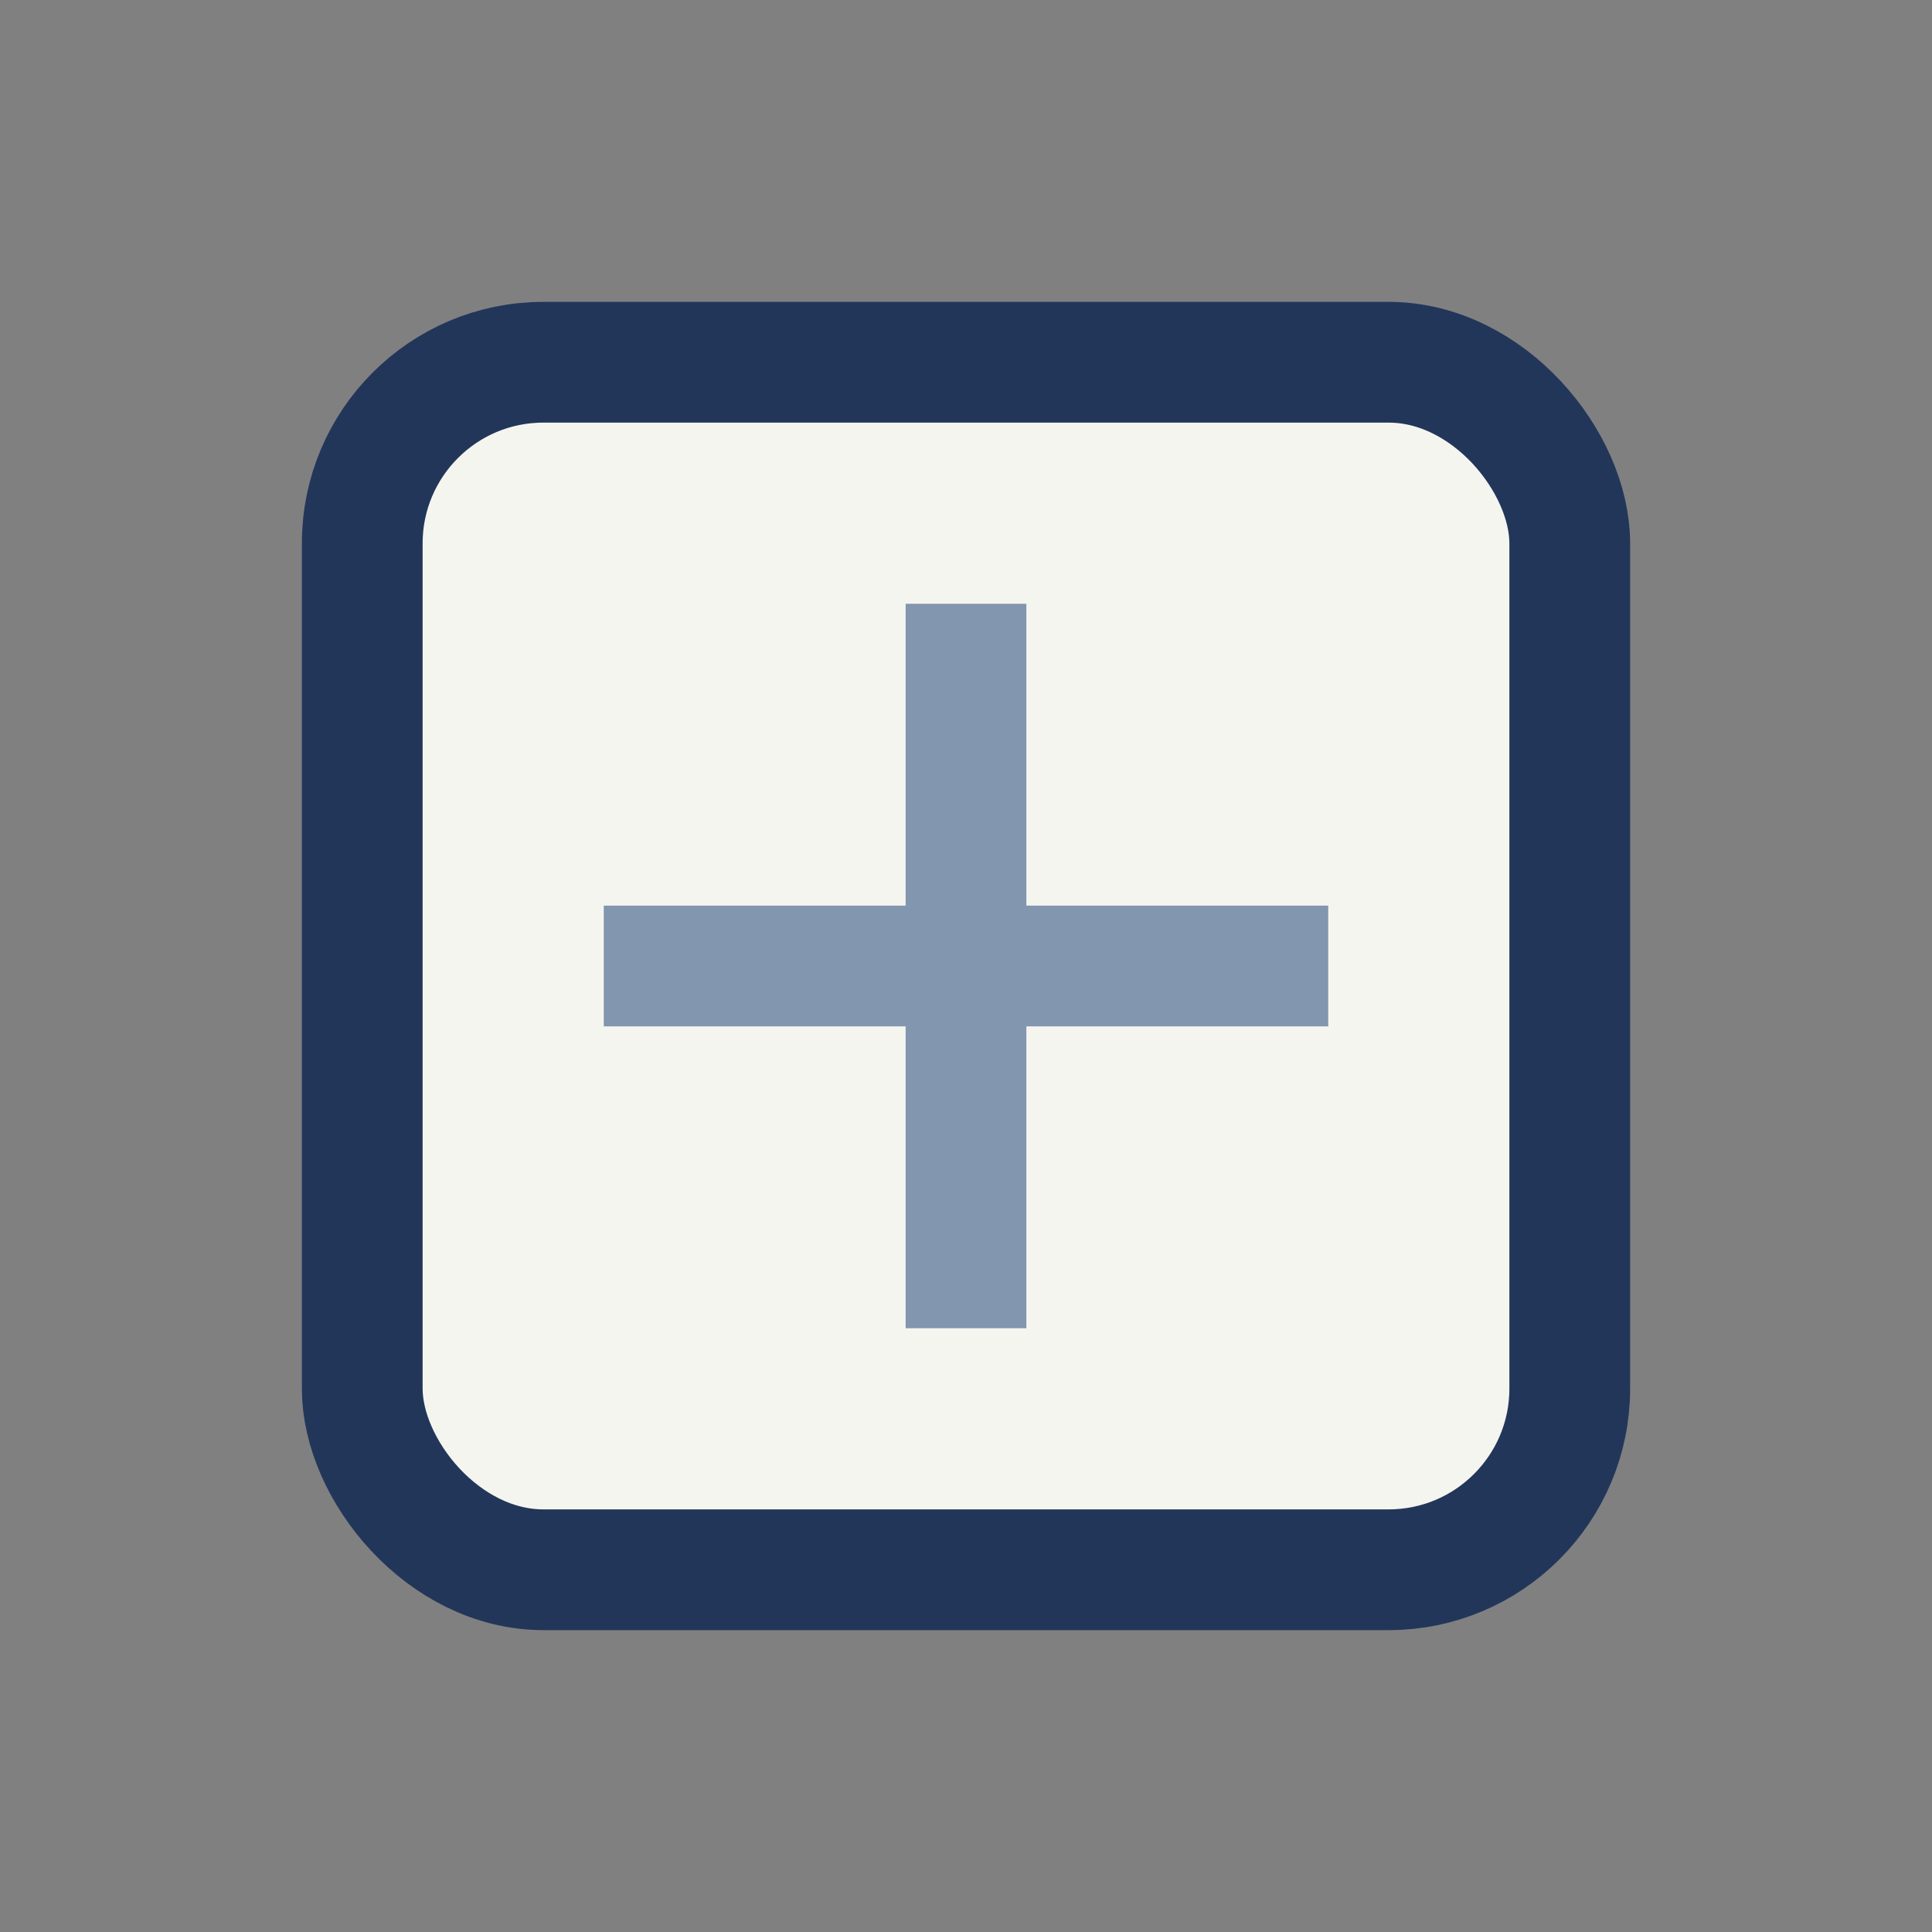
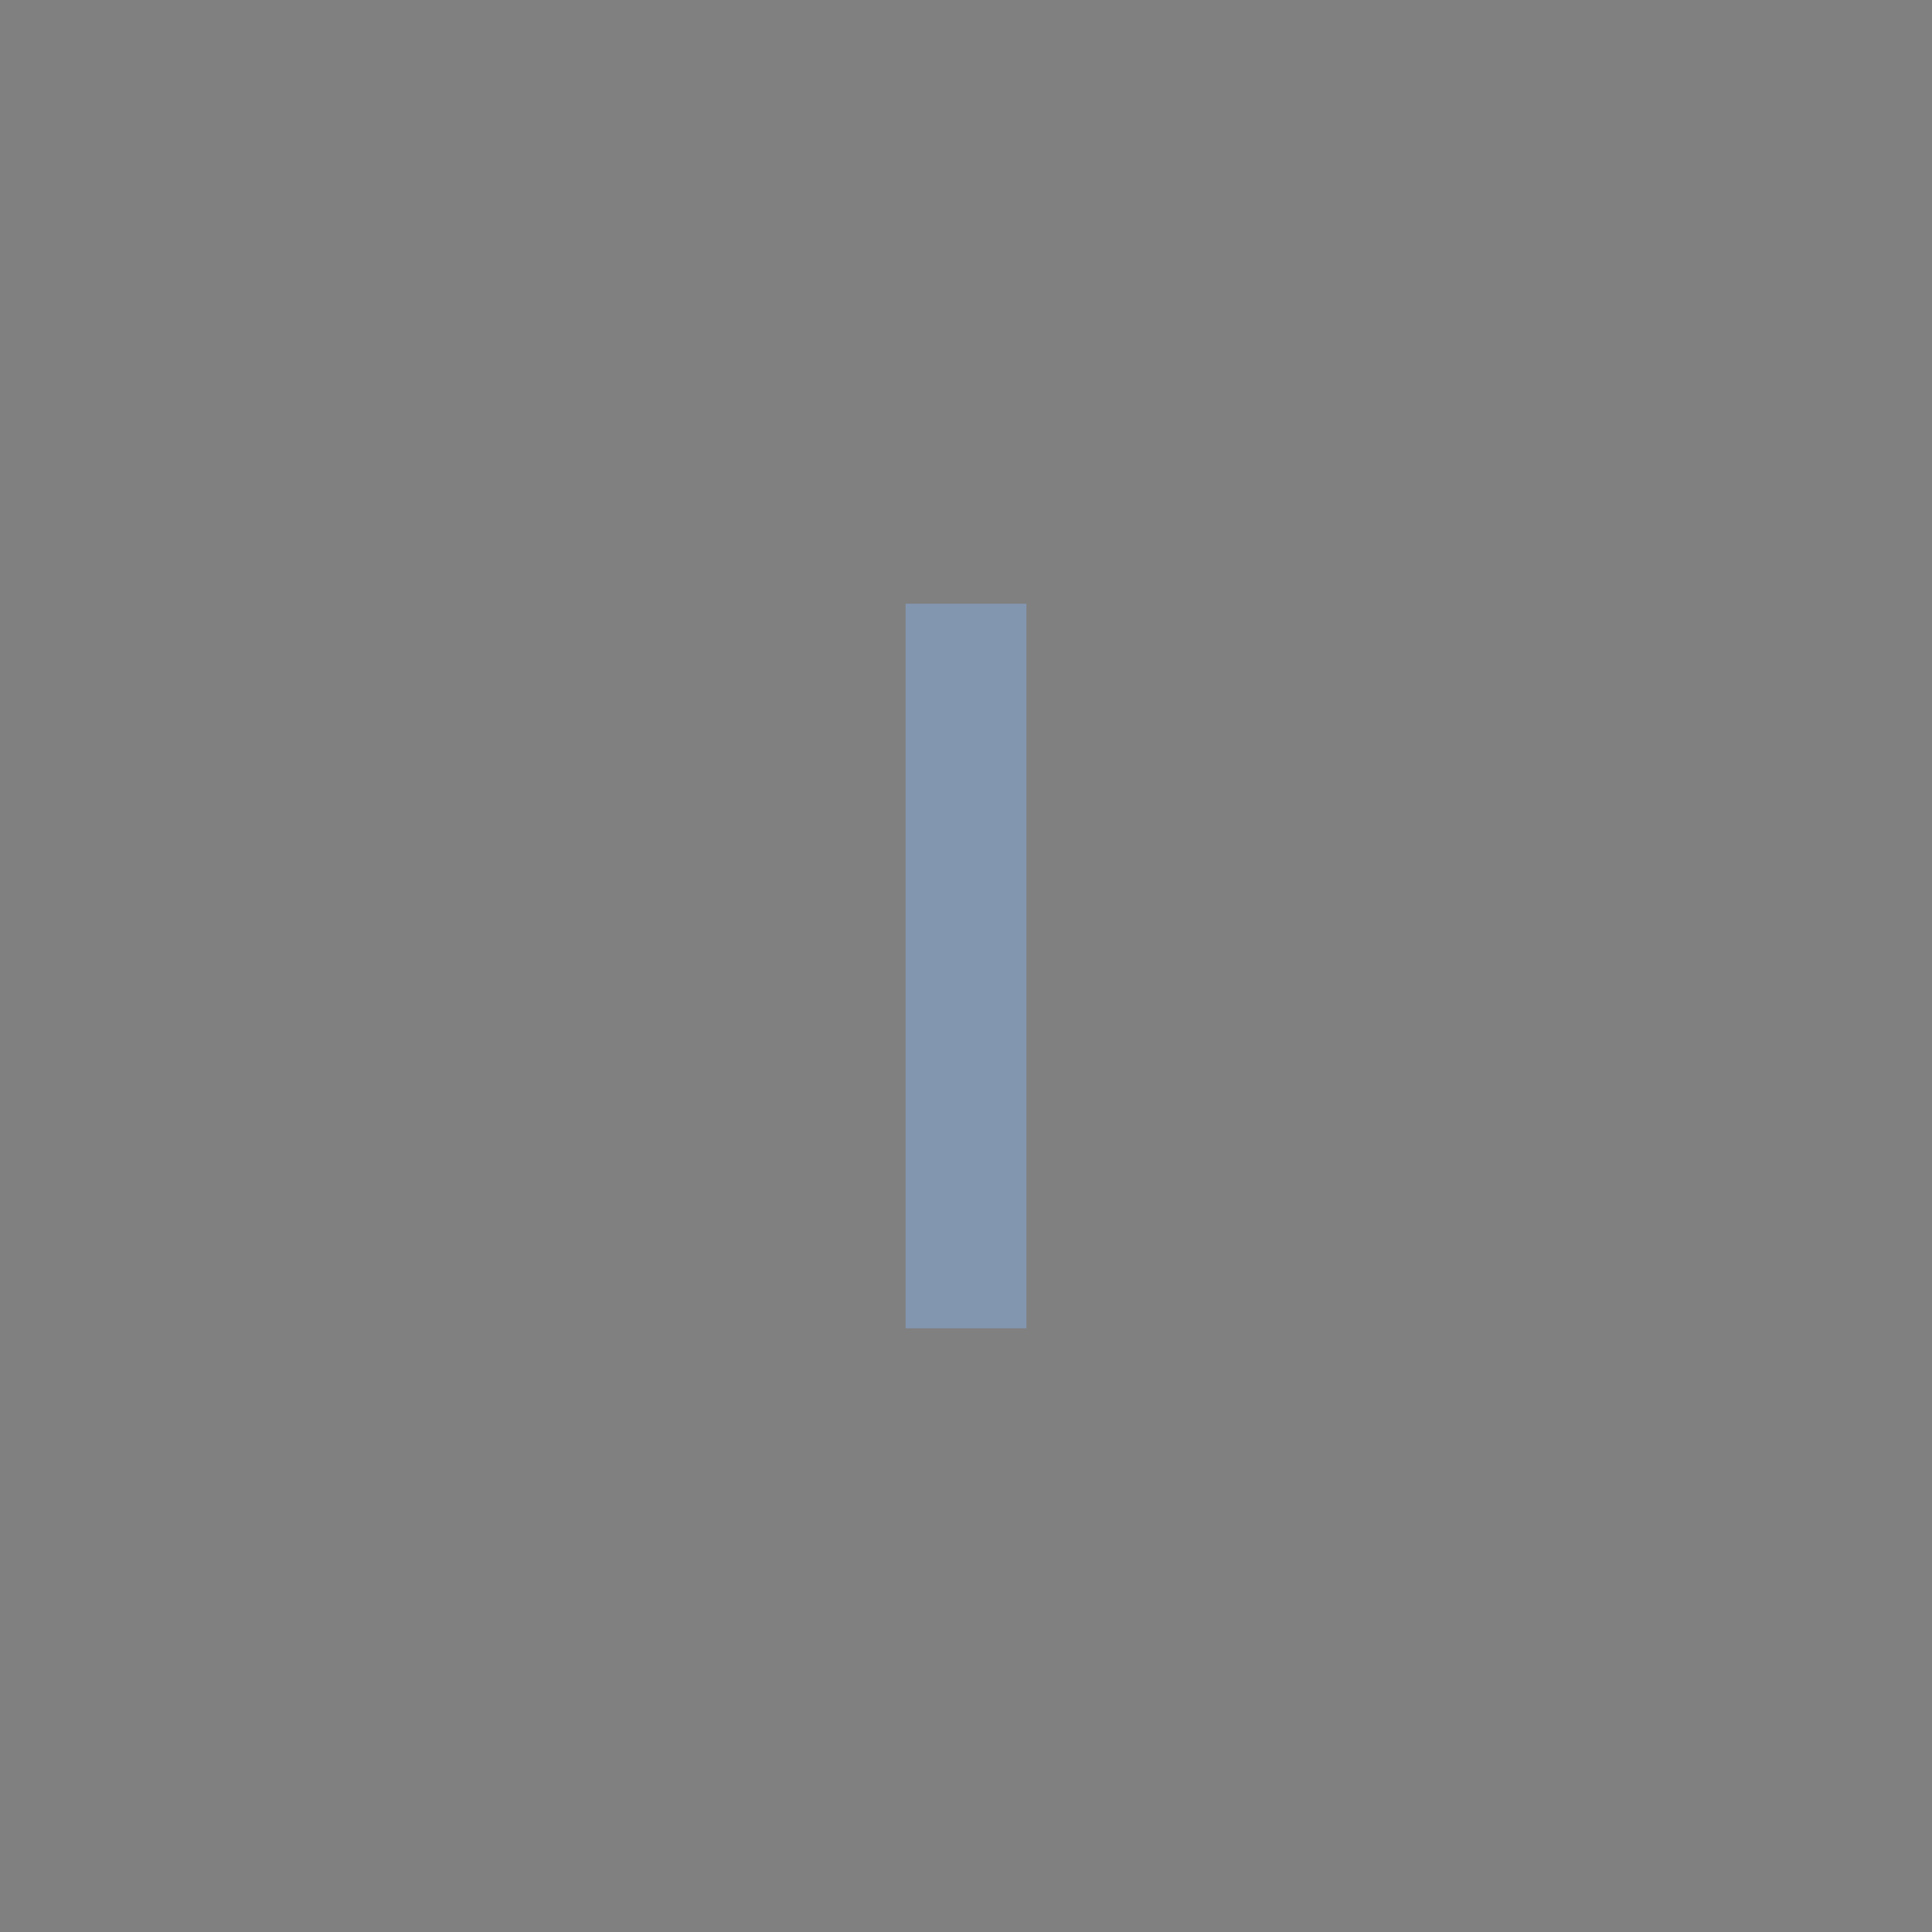
<svg xmlns="http://www.w3.org/2000/svg" width="32" height="32" viewBox="0 0 32 32">
  <rect x="0" y="0" width="32" height="32" fill="#808080" stroke="none" />
-   <rect x="6" y="6" width="20" height="20" rx="3" fill="#F5F5EF" stroke="#22365A" stroke-width="2" />
-   <path d="M10 16h12M16 10v12" stroke="#8396B0" stroke-width="2" />
+   <path d="M10 16M16 10v12" stroke="#8396B0" stroke-width="2" />
</svg>